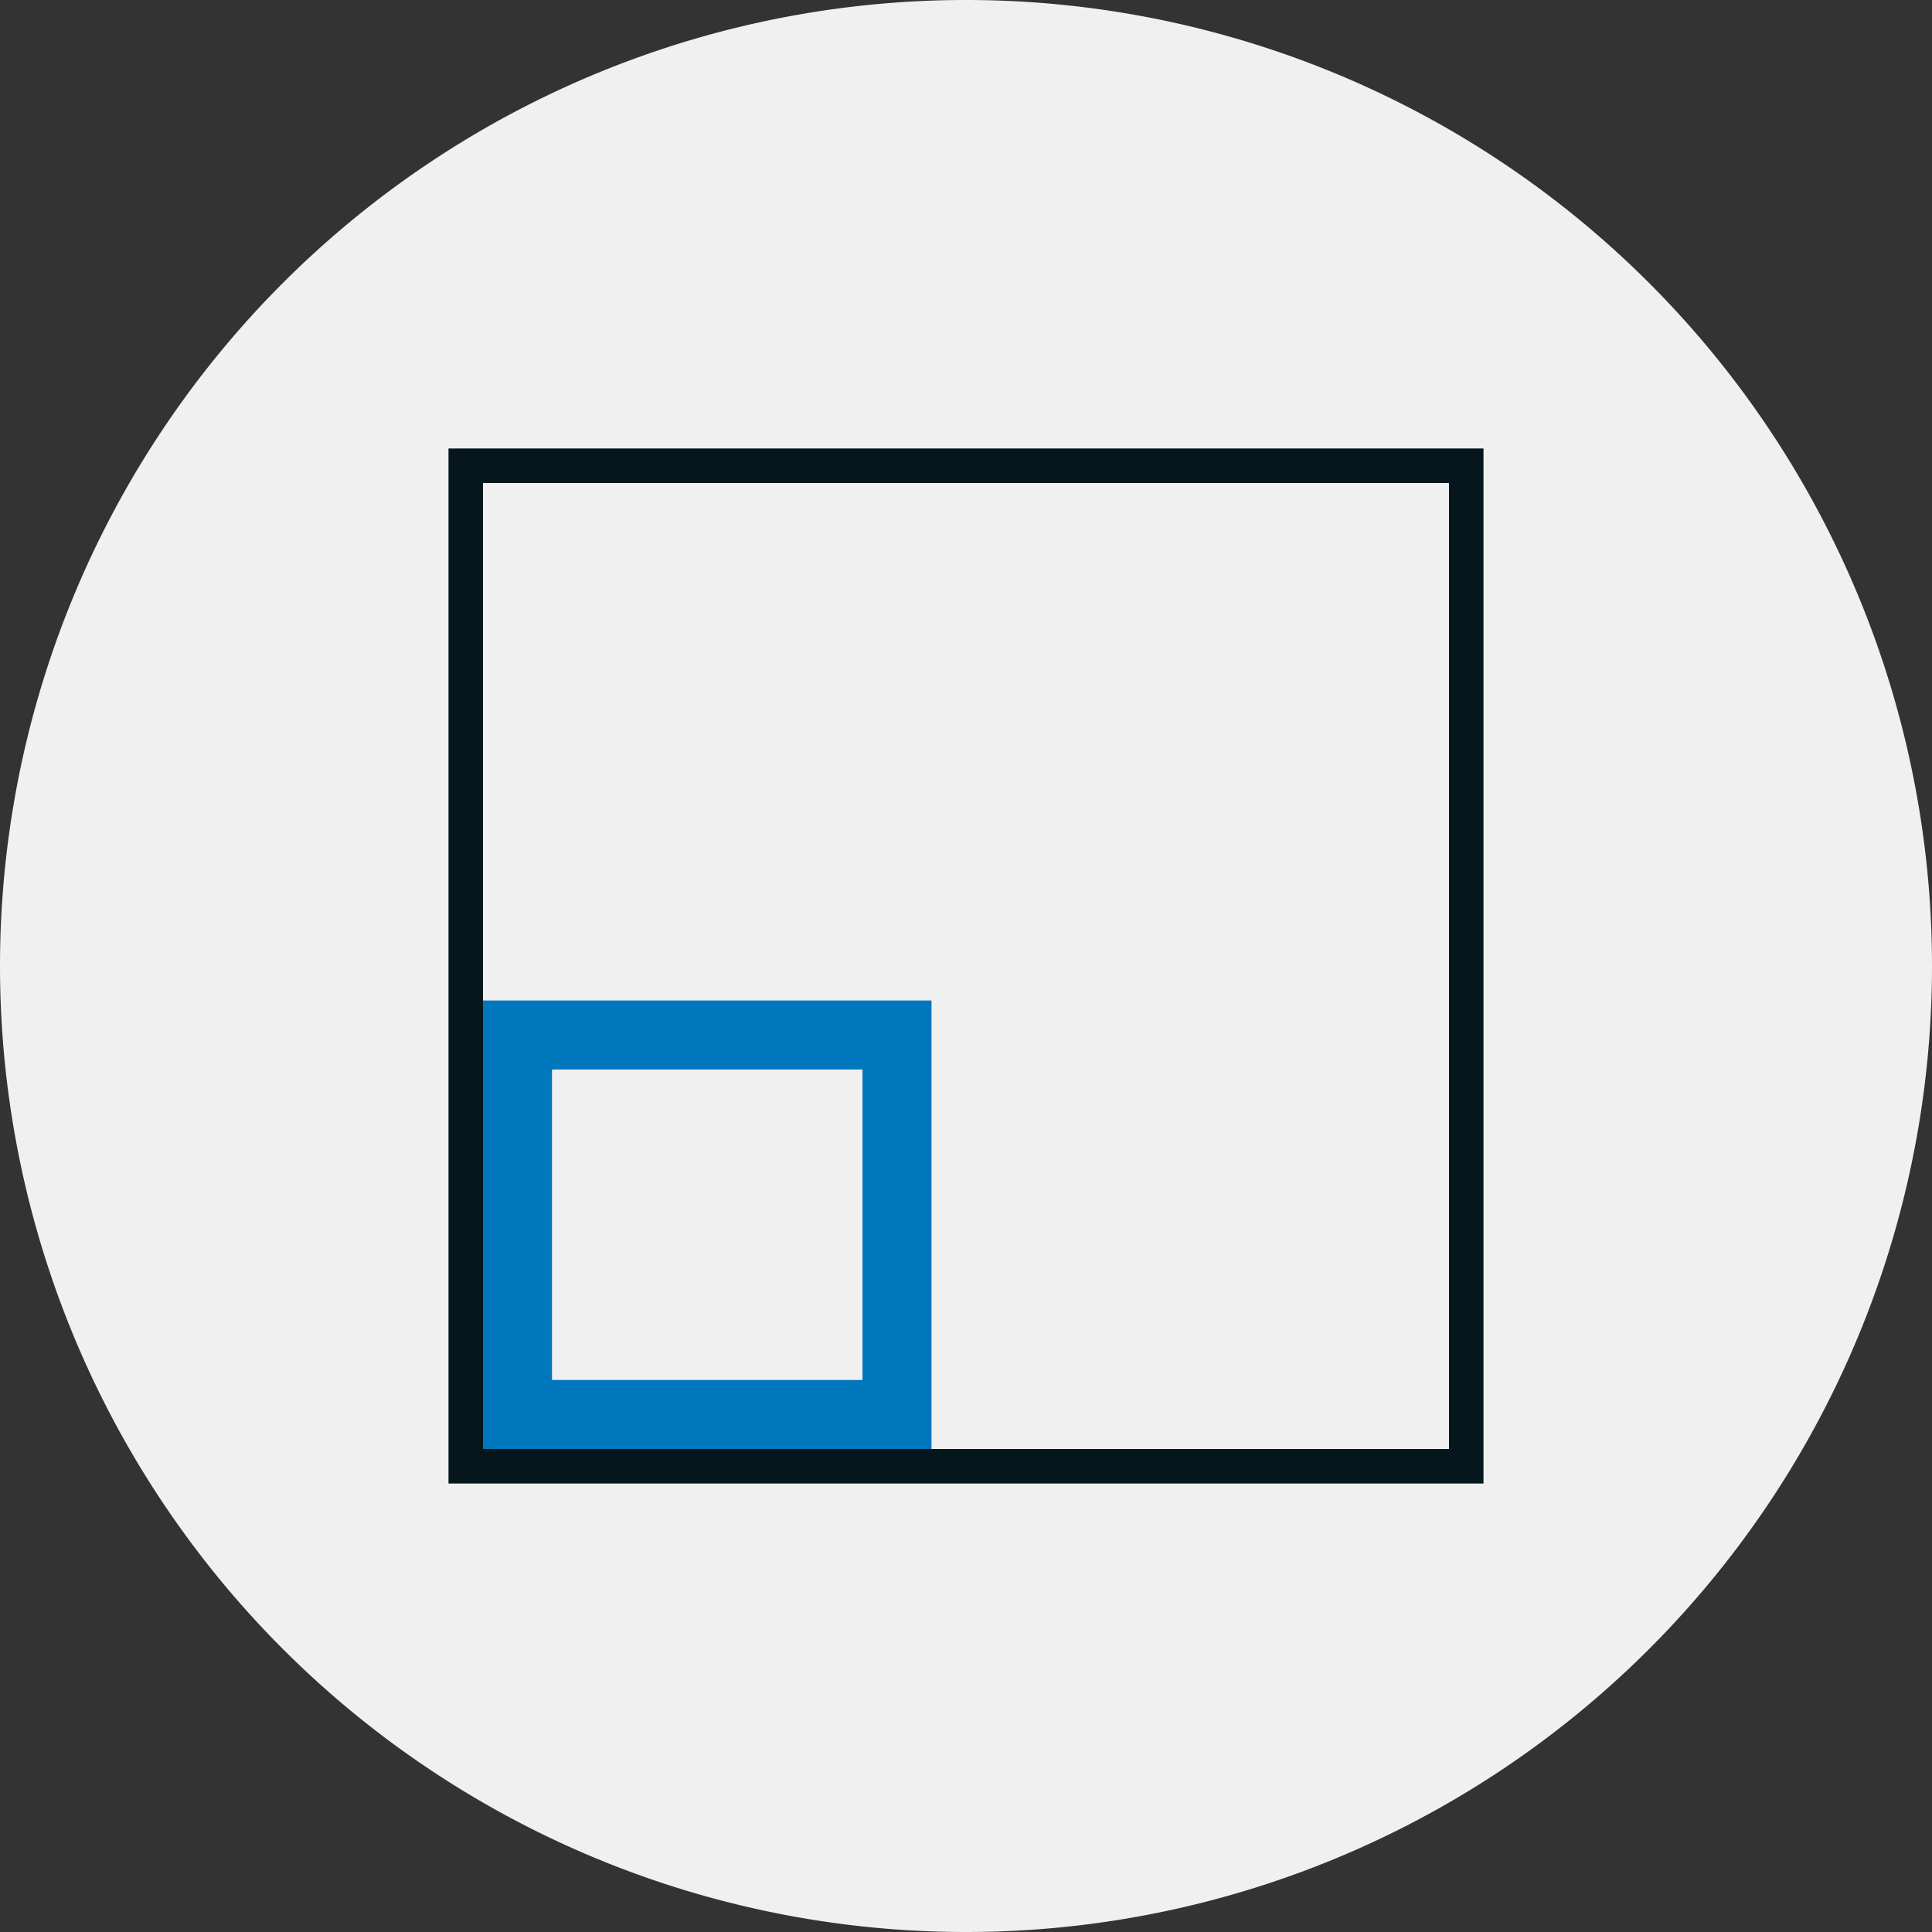
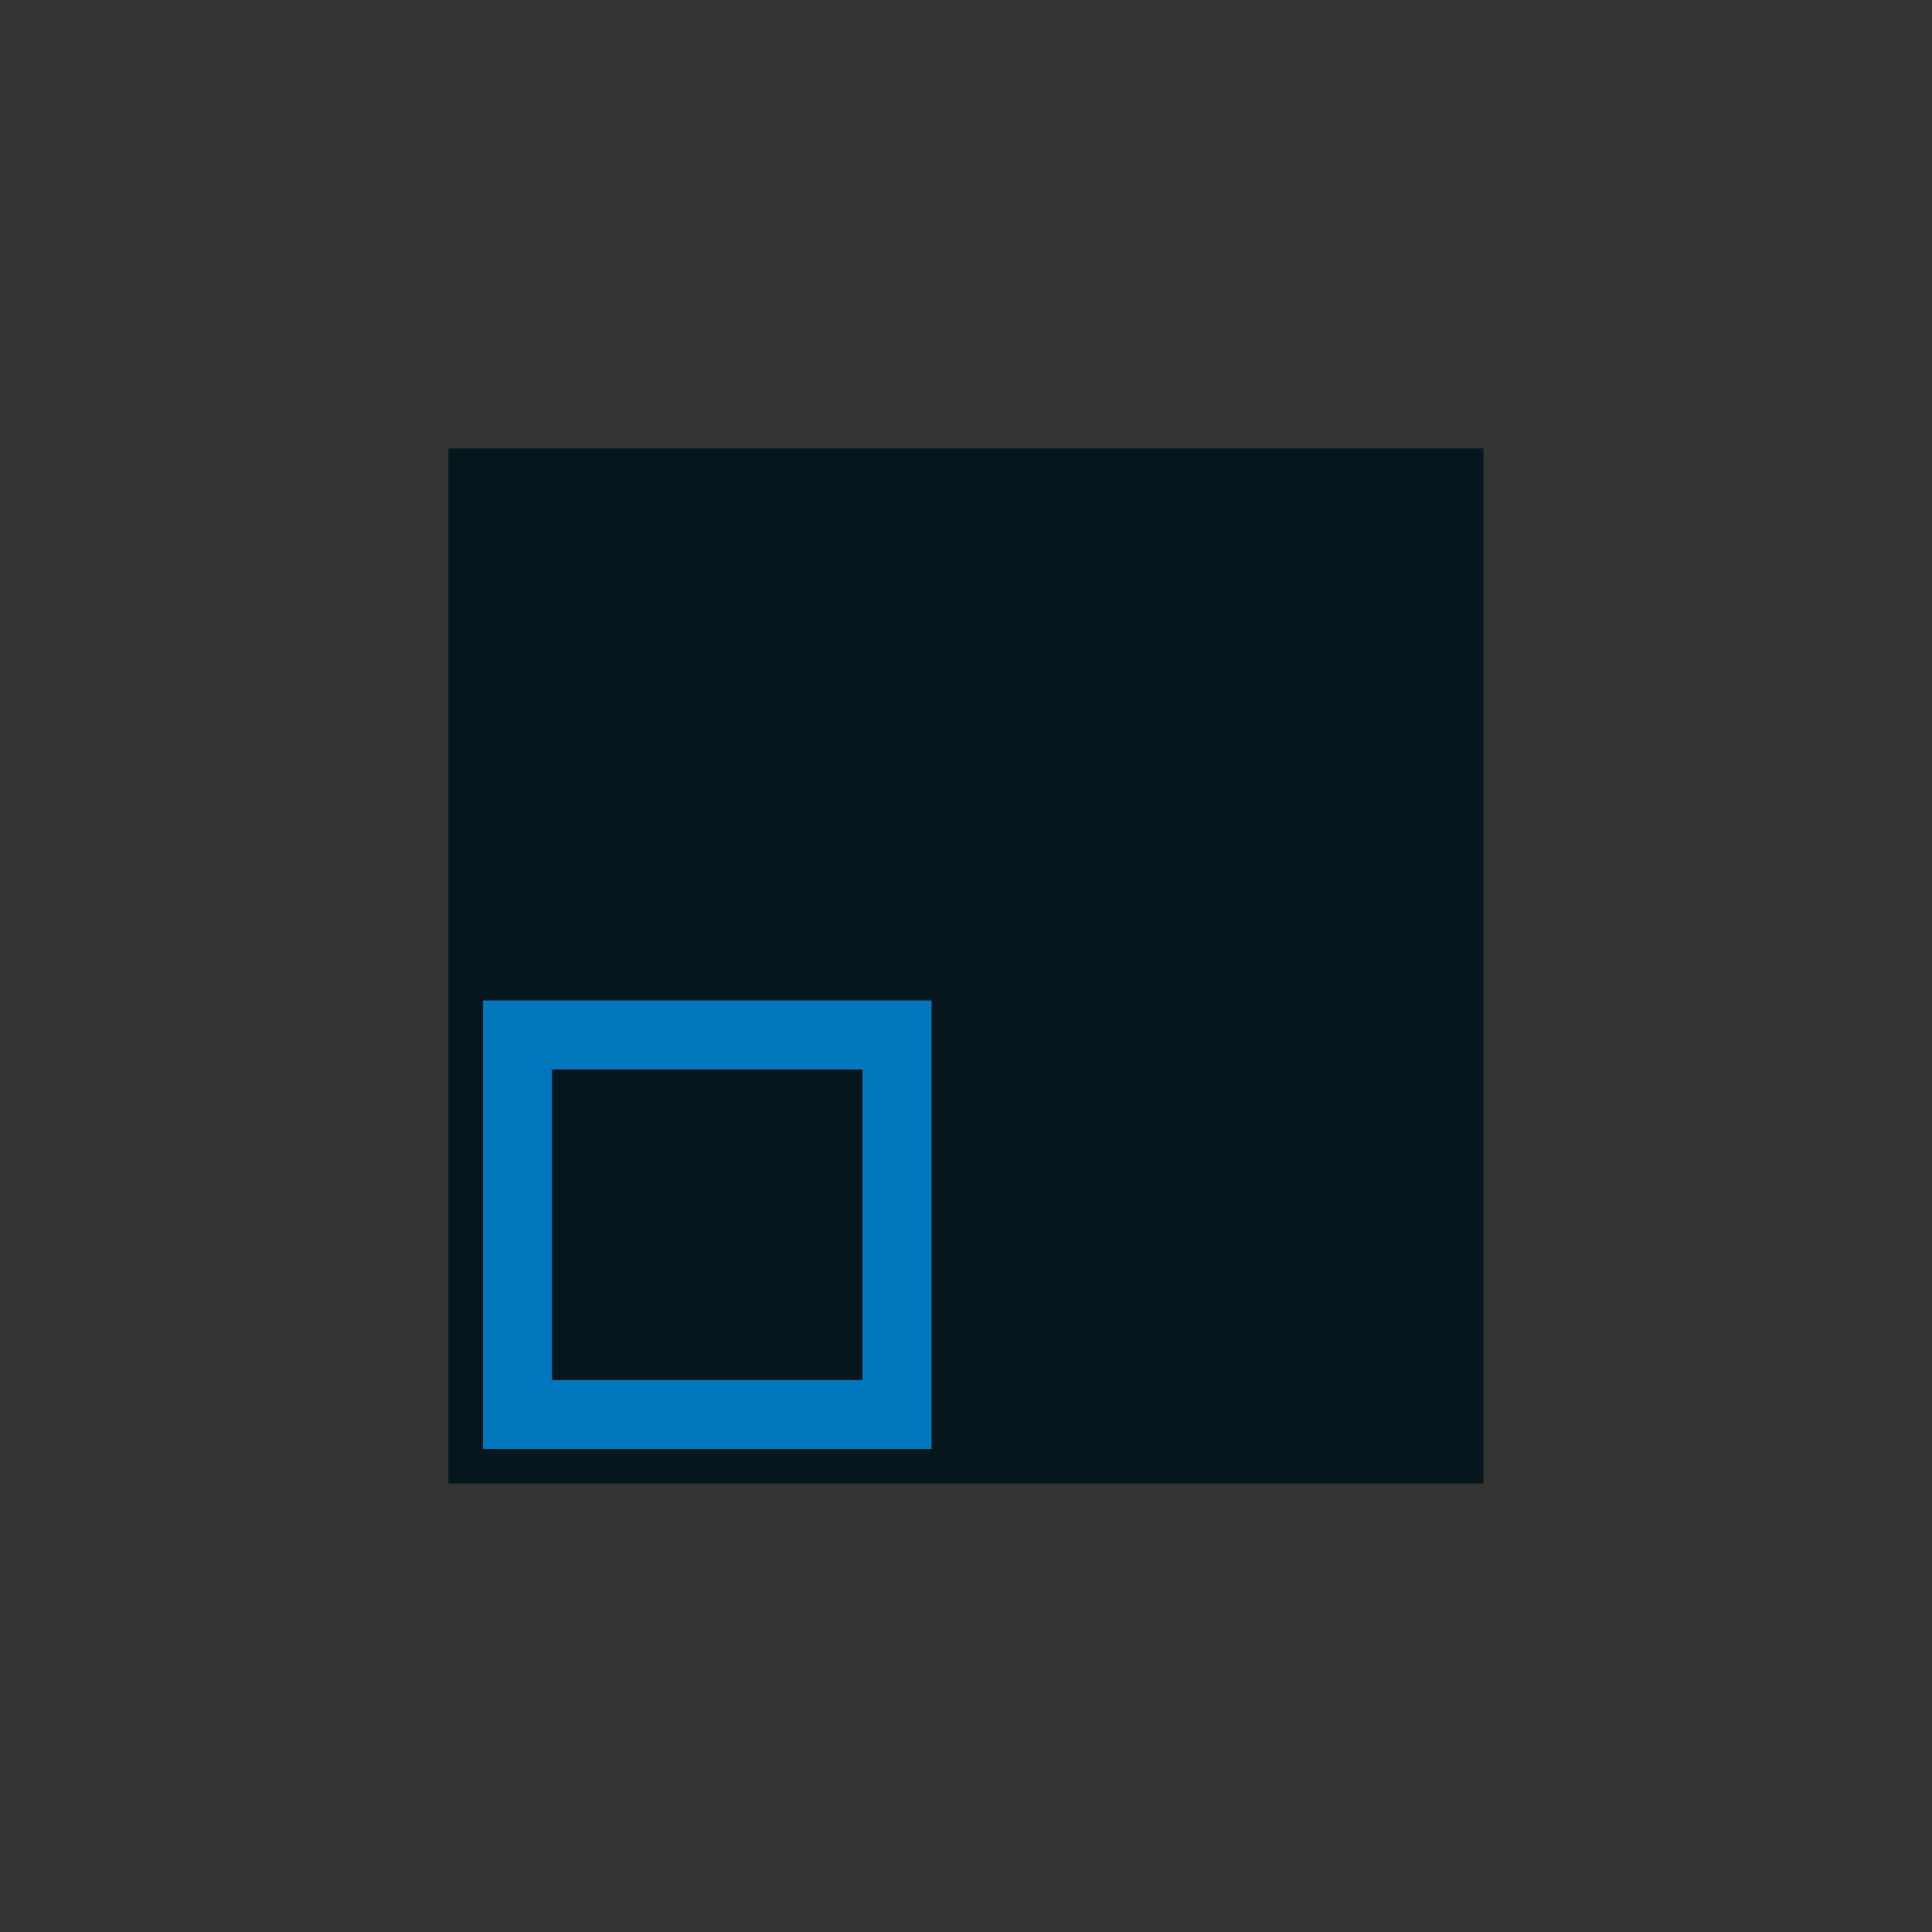
<svg xmlns="http://www.w3.org/2000/svg" width="56" height="56">
  <rect width="100%" height="100%" fill="#333333" stroke="none" />
-   <path fill="#F0F0F0" d="M0 28a28 28 0 1 1 56 0 28 28 0 0 1-56 0" />
-   <path fill="#05171D" d="M43 43H13V13h30zm-29-1h28V14H14z" />
+   <path fill="#05171D" d="M43 43H13V13h30zm-29-1V14H14z" />
  <path fill="#0077BD" d="M27 42H14V29h13zm-11-2h9v-9h-9z" />
</svg>